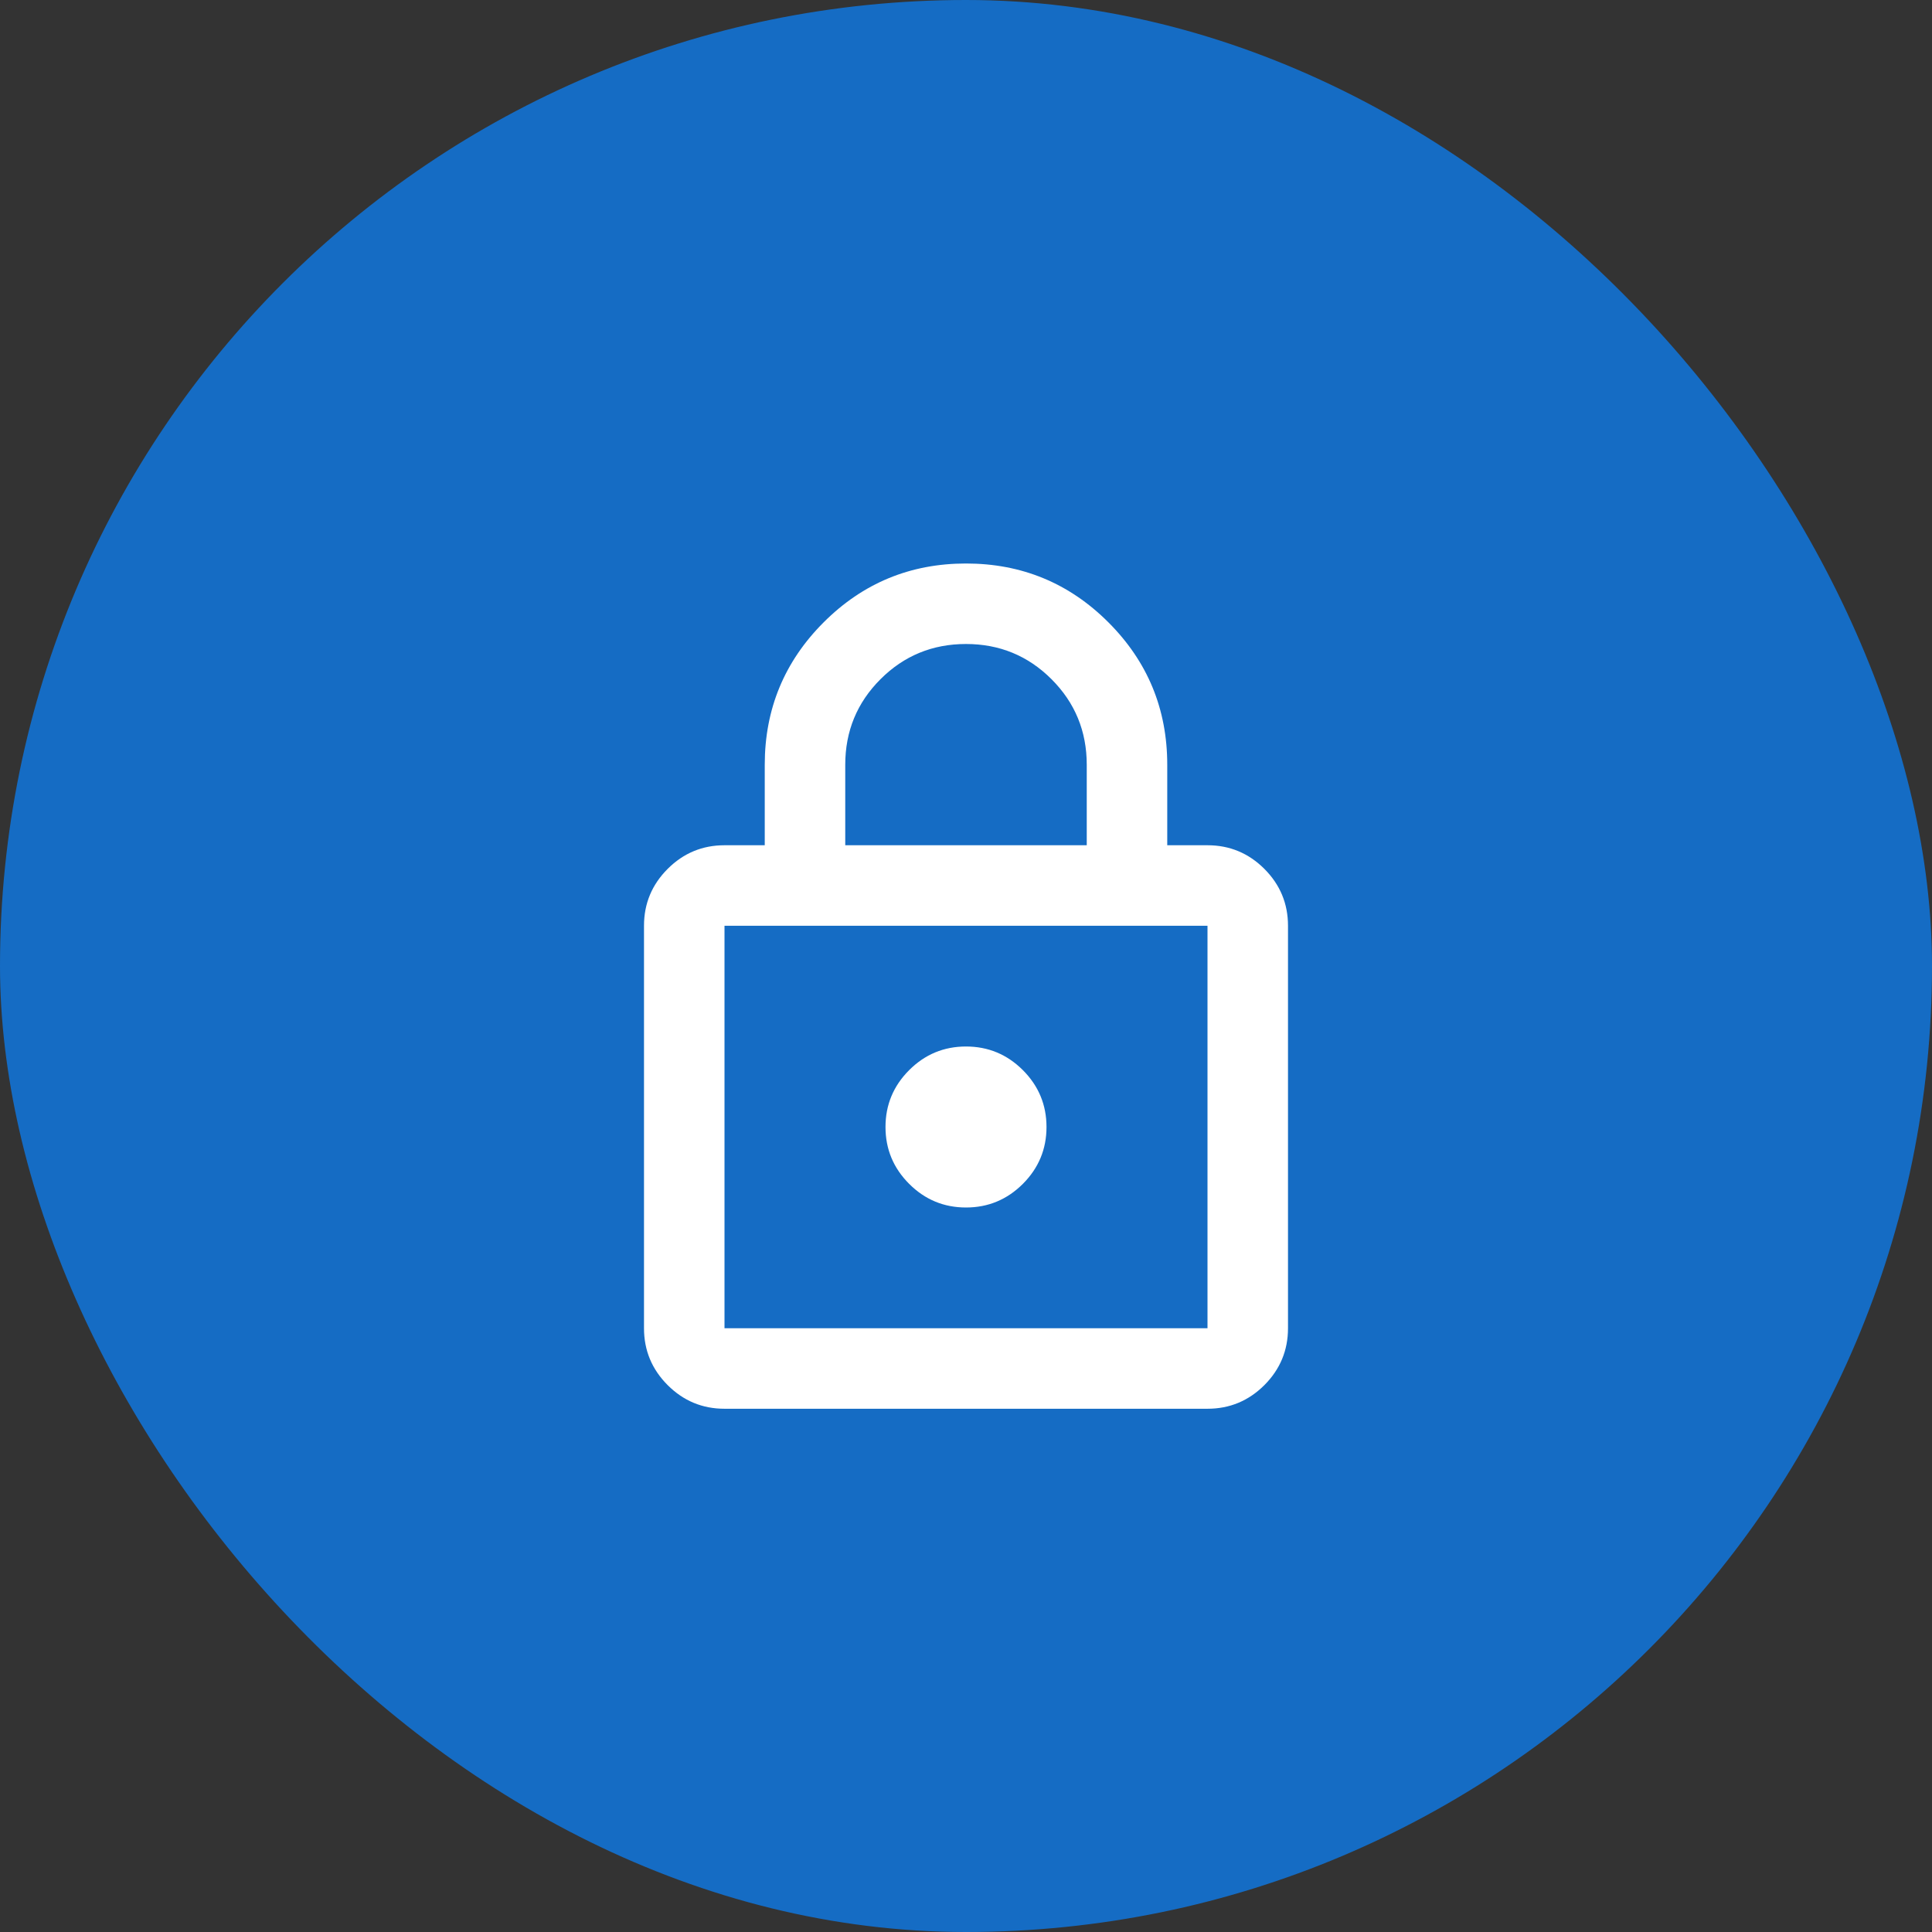
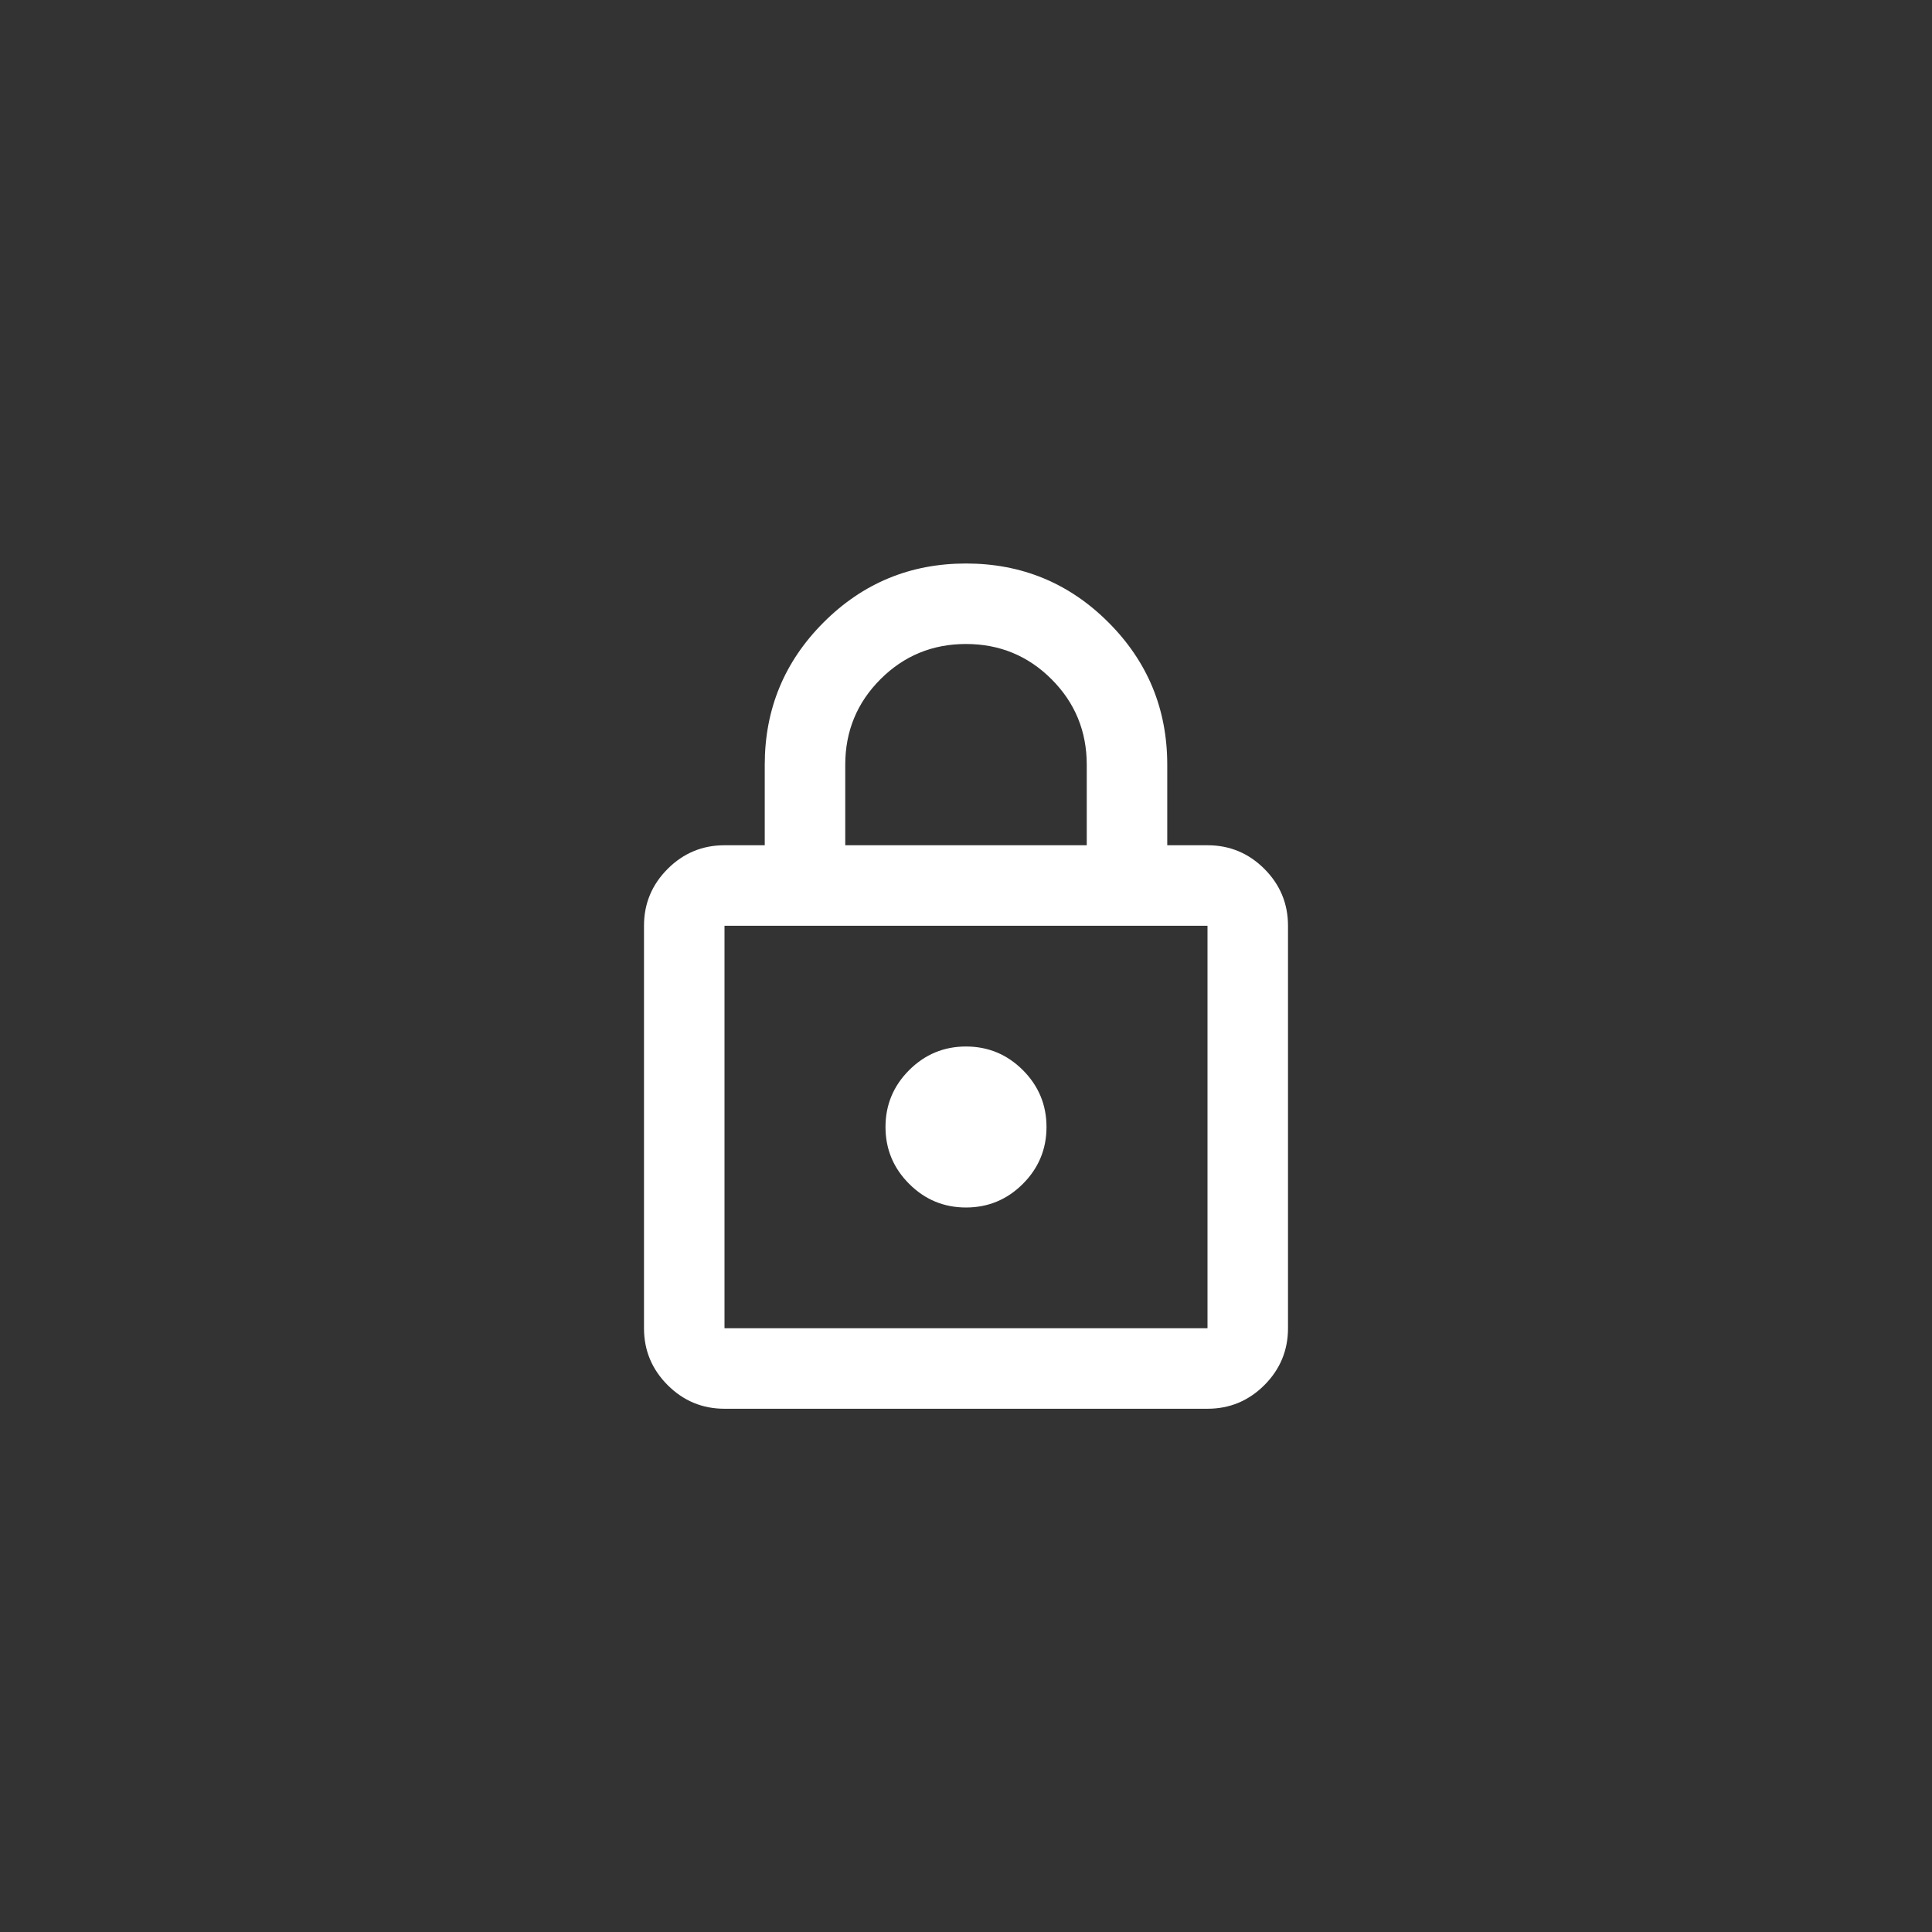
<svg xmlns="http://www.w3.org/2000/svg" width="48px" height="48px" viewBox="0 0 48 48" version="1.1">
  <rect x="0" y="0" width="48" height="48" fill="#333333" stroke="none" />
  <title>About us</title>
  <g id="Final-UI" stroke="none" stroke-width="1" fill="none" fill-rule="evenodd">
    <g id="Navigation/Icons/Content" transform="translate(-1587, -189)">
      <g id="About-us" transform="translate(1587, 189)">
-         <rect id="Circle" fill="#156CC4" x="0" y="0" width="48" height="48" rx="24" />
        <g id="lock_FILL0_wght400_GRAD0_opsz24-(2)" transform="translate(16, 14)" fill="#FFFFFF" fill-rule="nonzero">
          <path d="M2,21 C1.45,21 0.979,20.804 0.588,20.413 C0.196,20.021 0,19.55 0,19 L0,9 C0,8.45 0.196,7.979 0.588,7.587 C0.979,7.196 1.45,7 2,7 L3,7 L3,5 C3,3.617 3.488,2.437 4.463,1.462 C5.438,0.487 6.617,0 8,0 C9.383,0 10.563,0.487 11.538,1.462 C12.513,2.437 13,3.617 13,5 L13,7 L14,7 C14.55,7 15.021,7.196 15.413,7.587 C15.804,7.979 16,8.45 16,9 L16,19 C16,19.55 15.804,20.021 15.413,20.413 C15.021,20.804 14.55,21 14,21 L2,21 Z M2,19 L14,19 L14,9 L2,9 L2,19 Z M8,16 C8.55,16 9.021,15.804 9.413,15.413 C9.804,15.021 10,14.55 10,14 C10,13.45 9.804,12.979 9.413,12.587 C9.021,12.196 8.55,12 8,12 C7.45,12 6.979,12.196 6.588,12.587 C6.196,12.979 6,13.45 6,14 C6,14.55 6.196,15.021 6.588,15.413 C6.979,15.804 7.45,16 8,16 Z M5,7 L11,7 L11,5 C11,4.167 10.708,3.458 10.125,2.875 C9.542,2.292 8.833,2 8,2 C7.167,2 6.458,2.292 5.875,2.875 C5.292,3.458 5,4.167 5,5 L5,7 Z M2,19 L2,9 L2,19 Z" id="Shape" />
        </g>
      </g>
    </g>
  </g>
</svg>